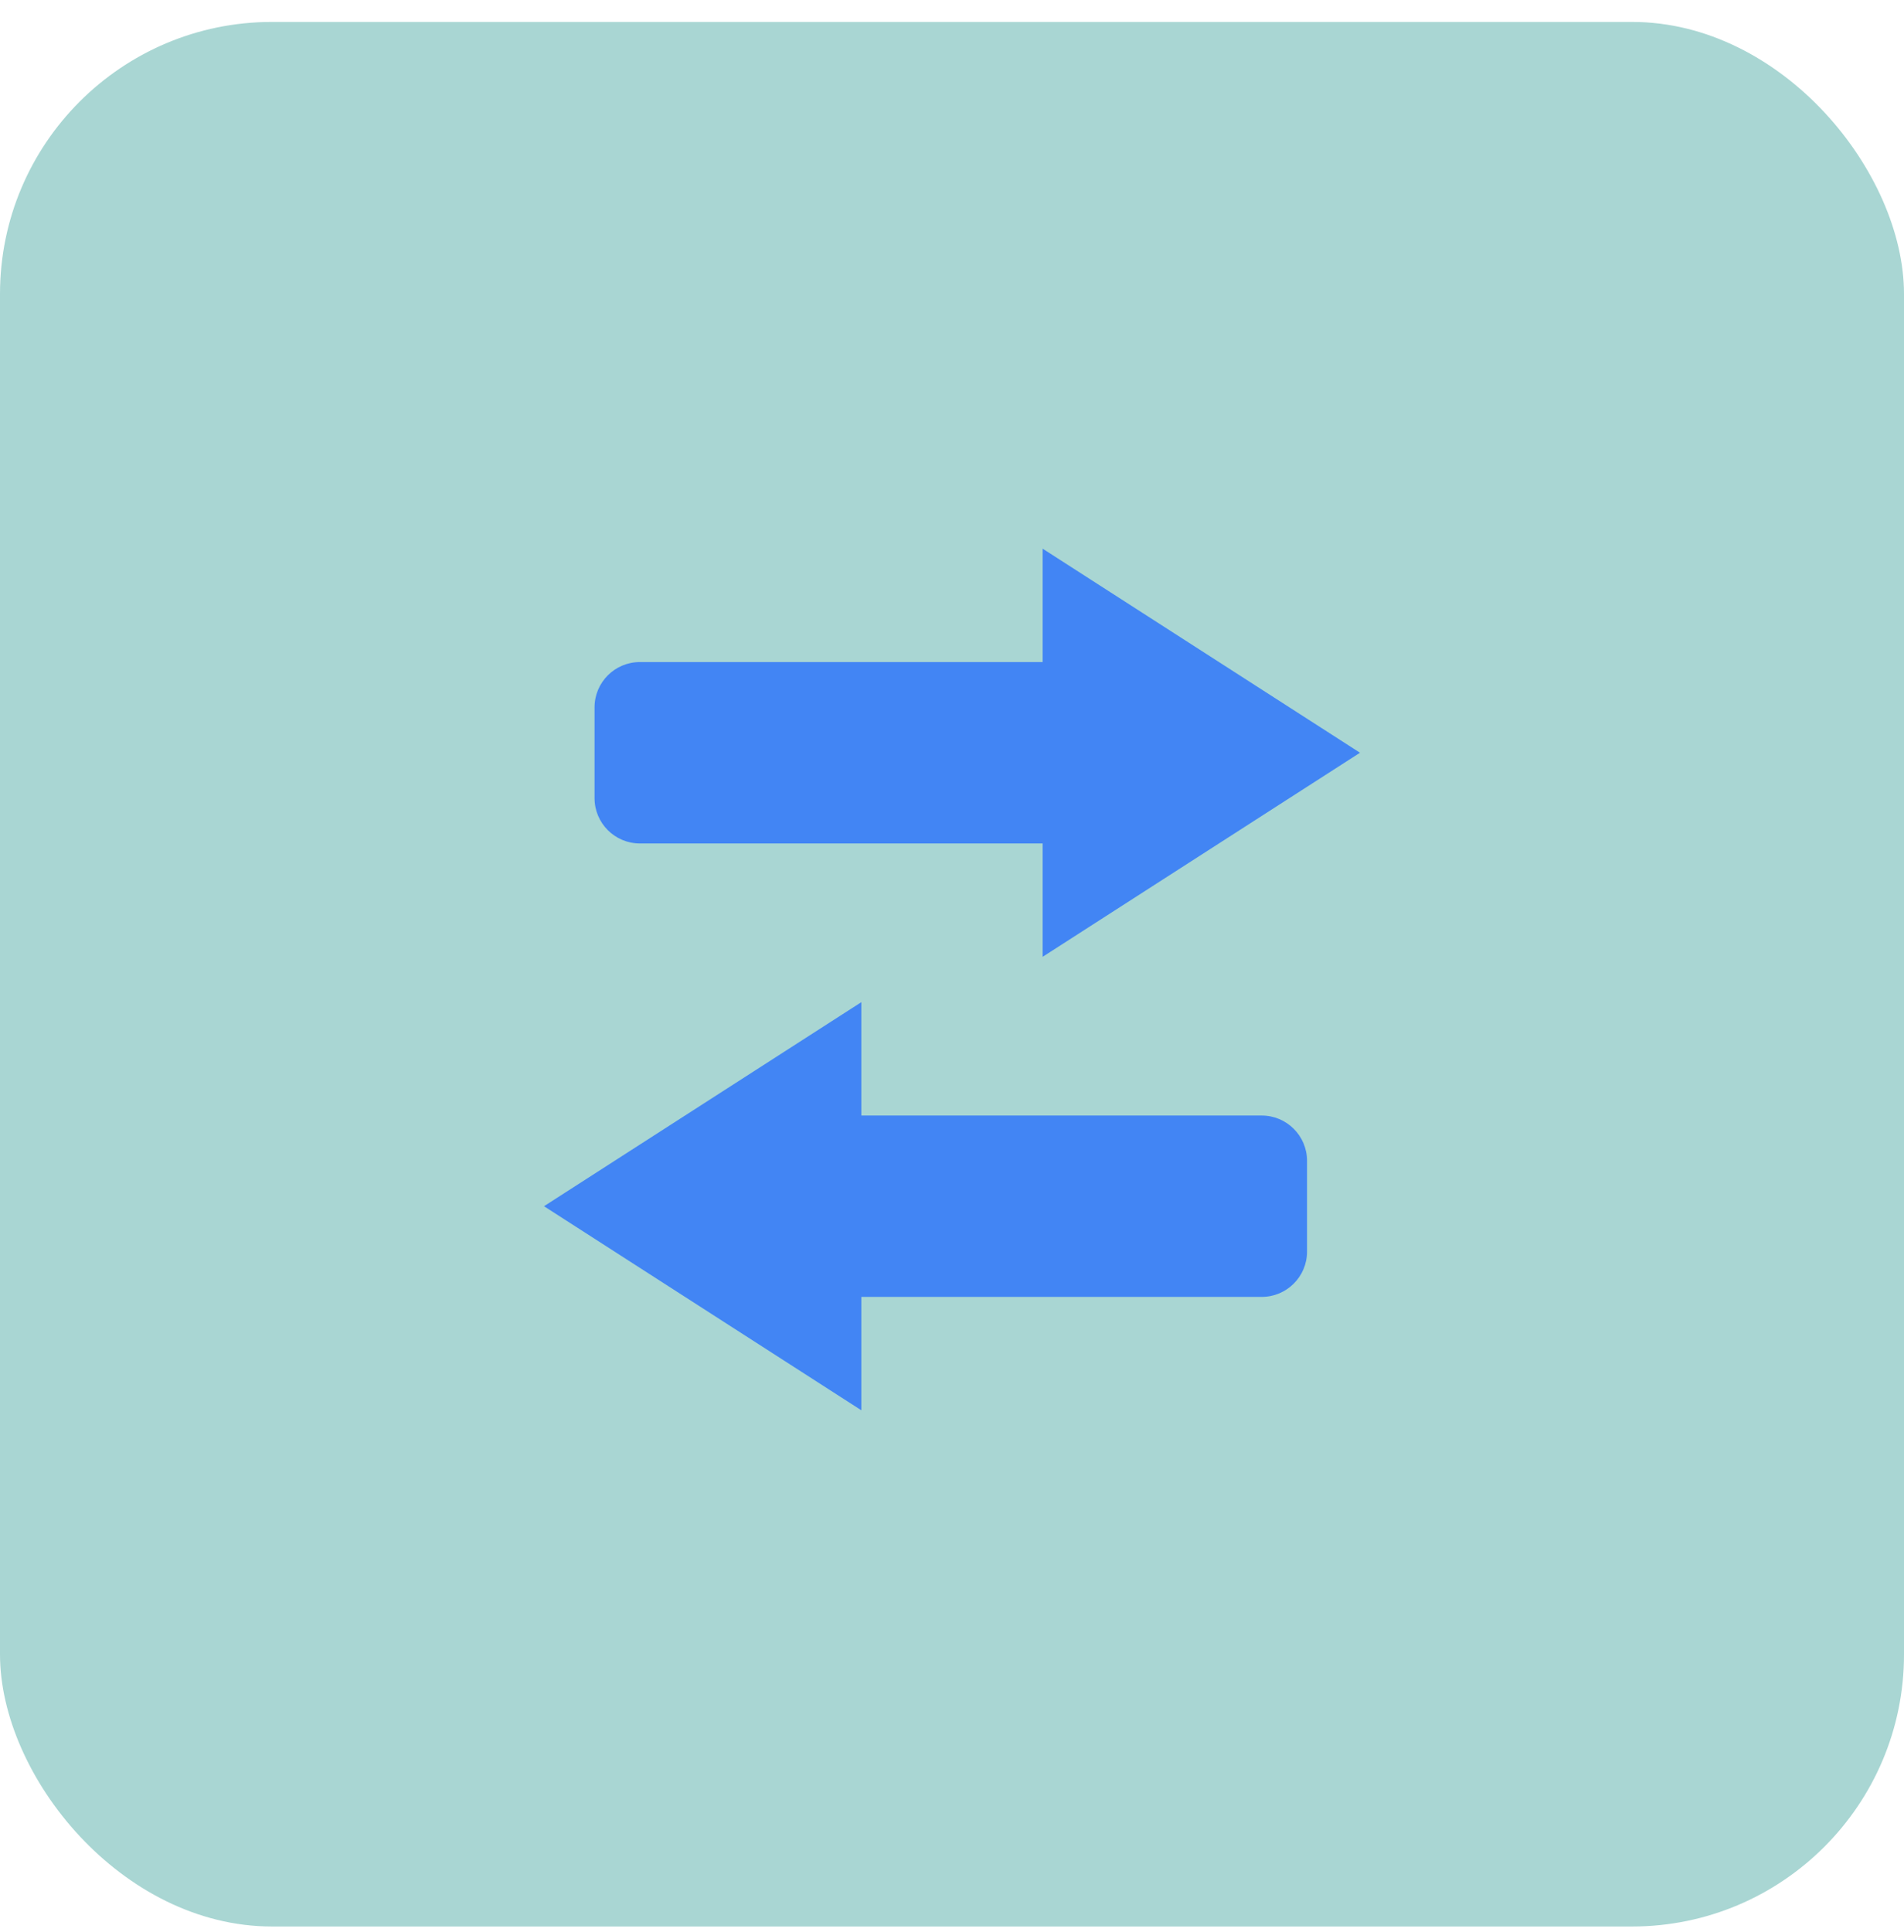
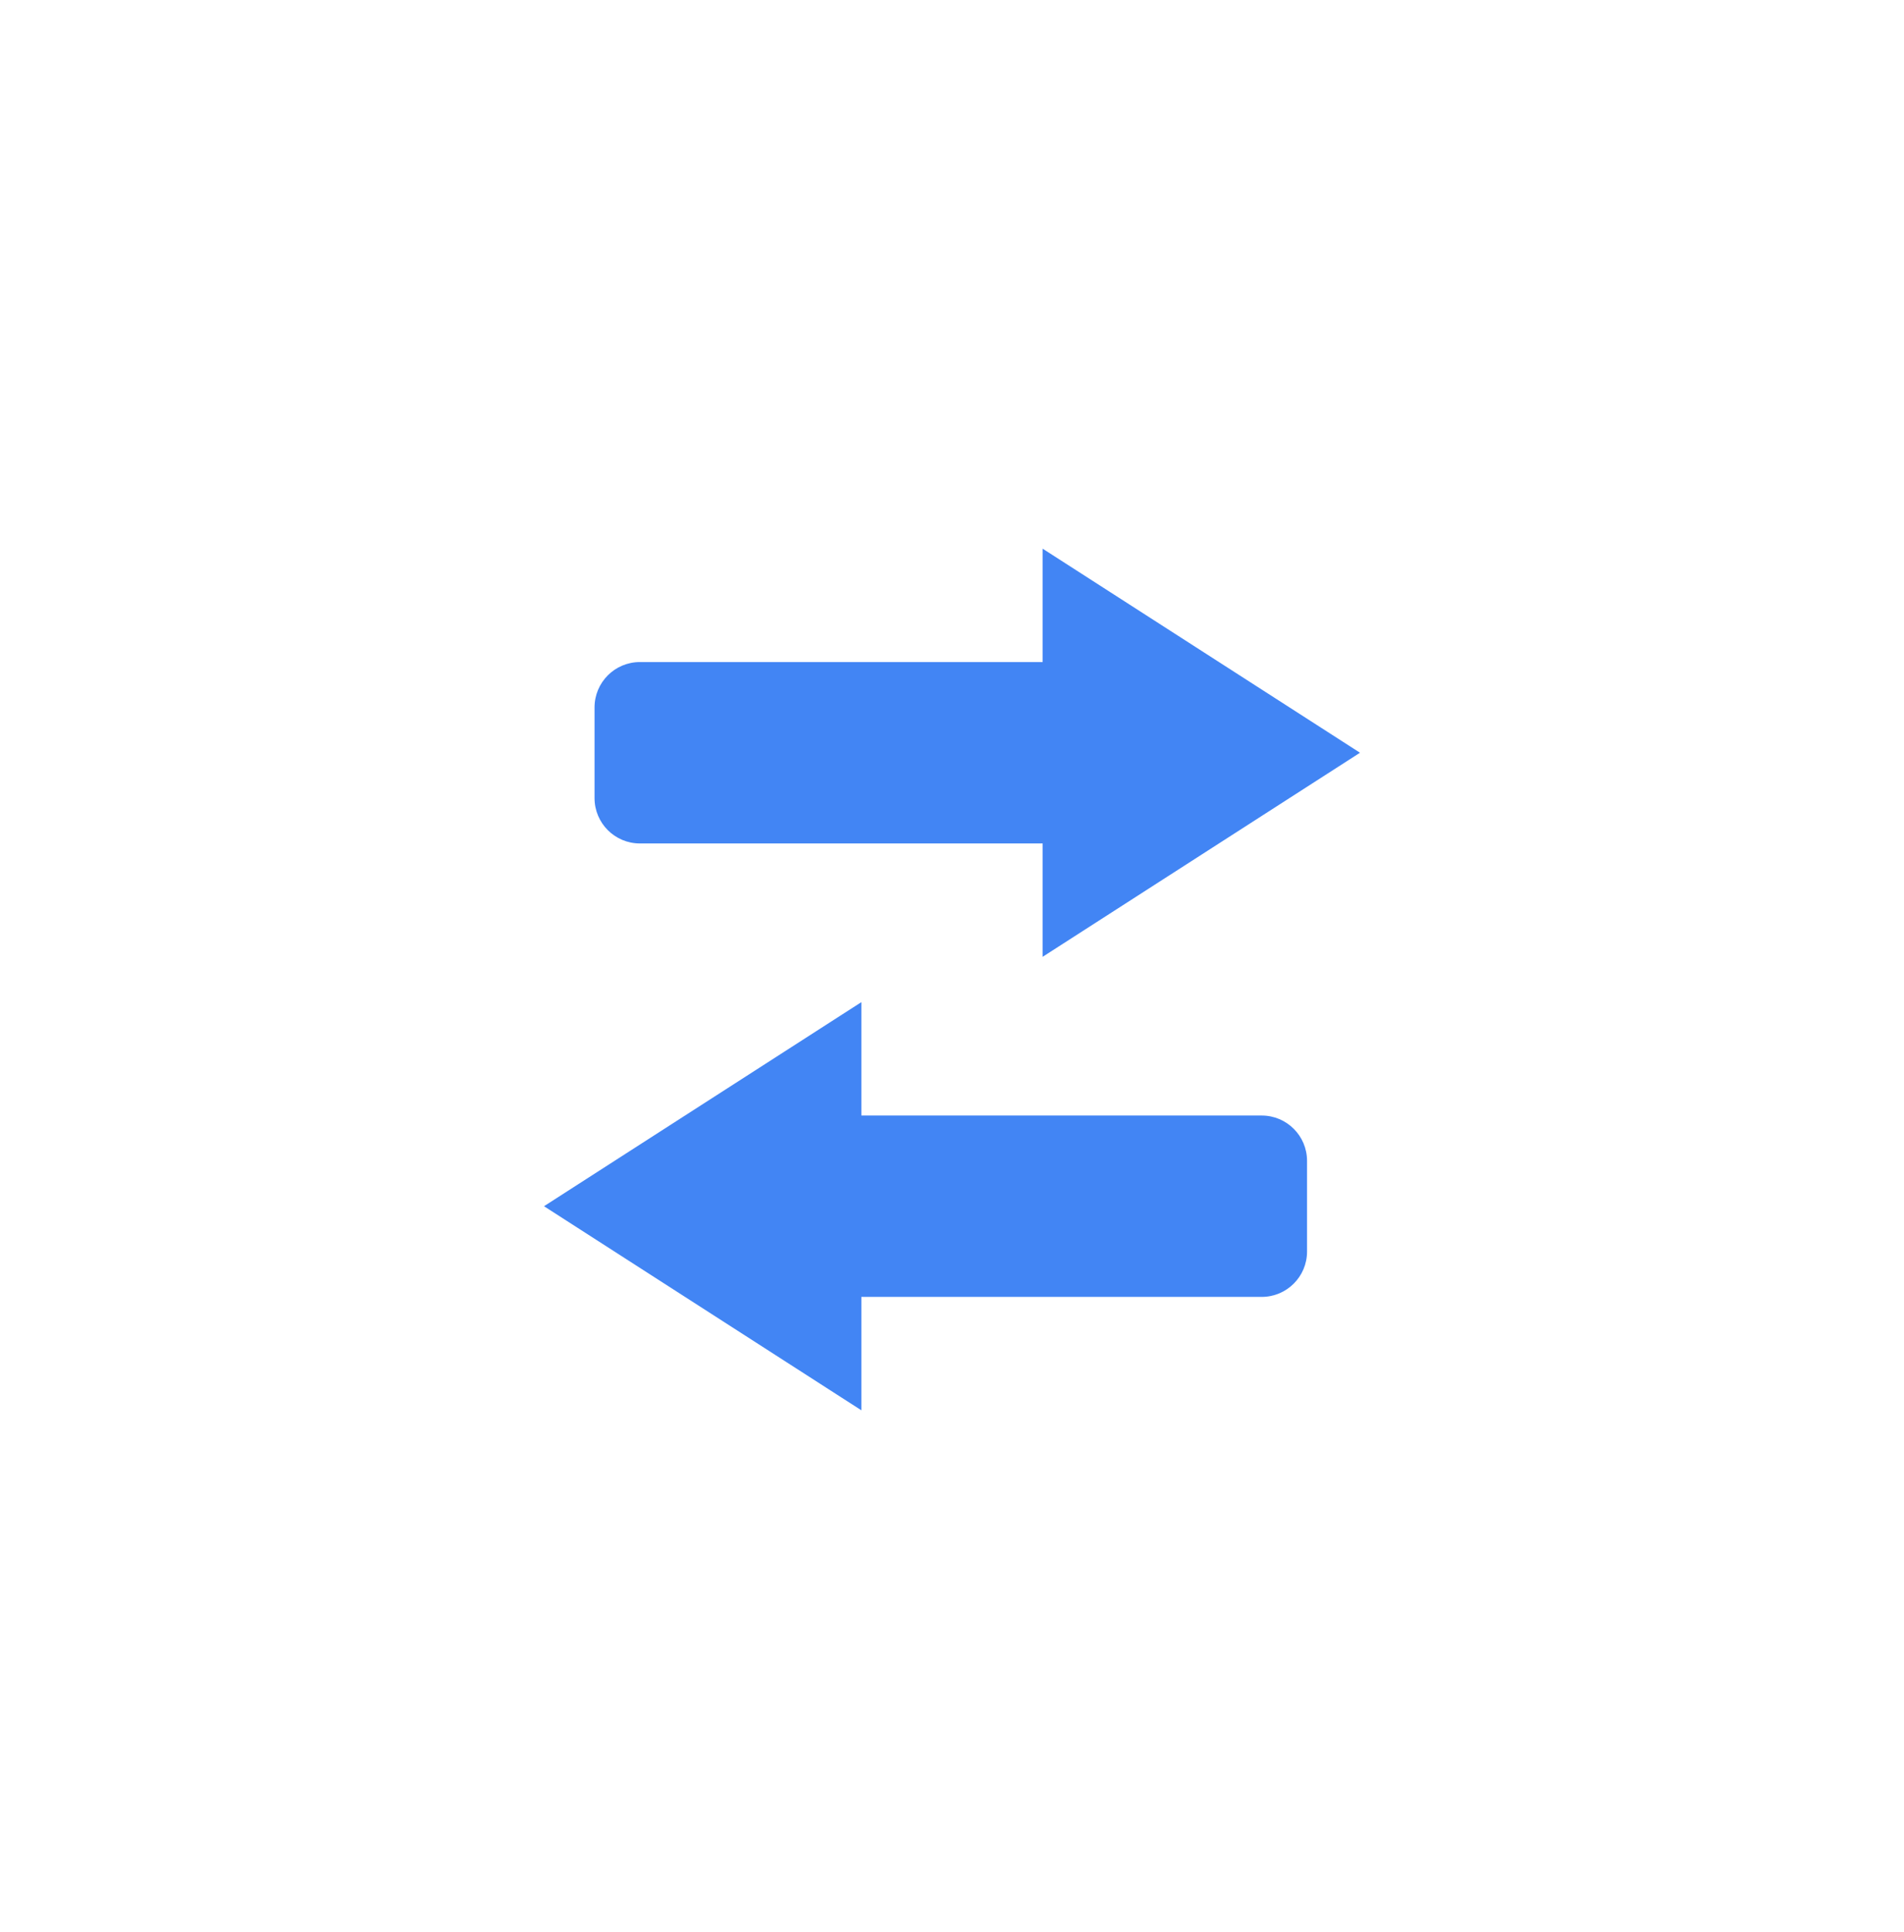
<svg xmlns="http://www.w3.org/2000/svg" width="70" height="71" viewBox="0 0 70 71" fill="none">
-   <rect y="0.806" width="70" height="70" rx="10" fill="#A9D6D3" />
  <path fill-rule="evenodd" clip-rule="evenodd" d="M38.333 24.333V20.166L50 27.666L38.333 35.166V31H23.525C22.605 31 21.858 30.254 21.858 29.333V26C21.858 25.079 22.605 24.333 23.525 24.333H38.333ZM31.667 36.833V41H46.386C47.306 41 48.053 41.746 48.053 42.666V46C48.053 46.92 47.306 47.666 46.386 47.666H31.667V51.833L20 44.333L31.667 36.833Z" fill="#4285F4" />
</svg>